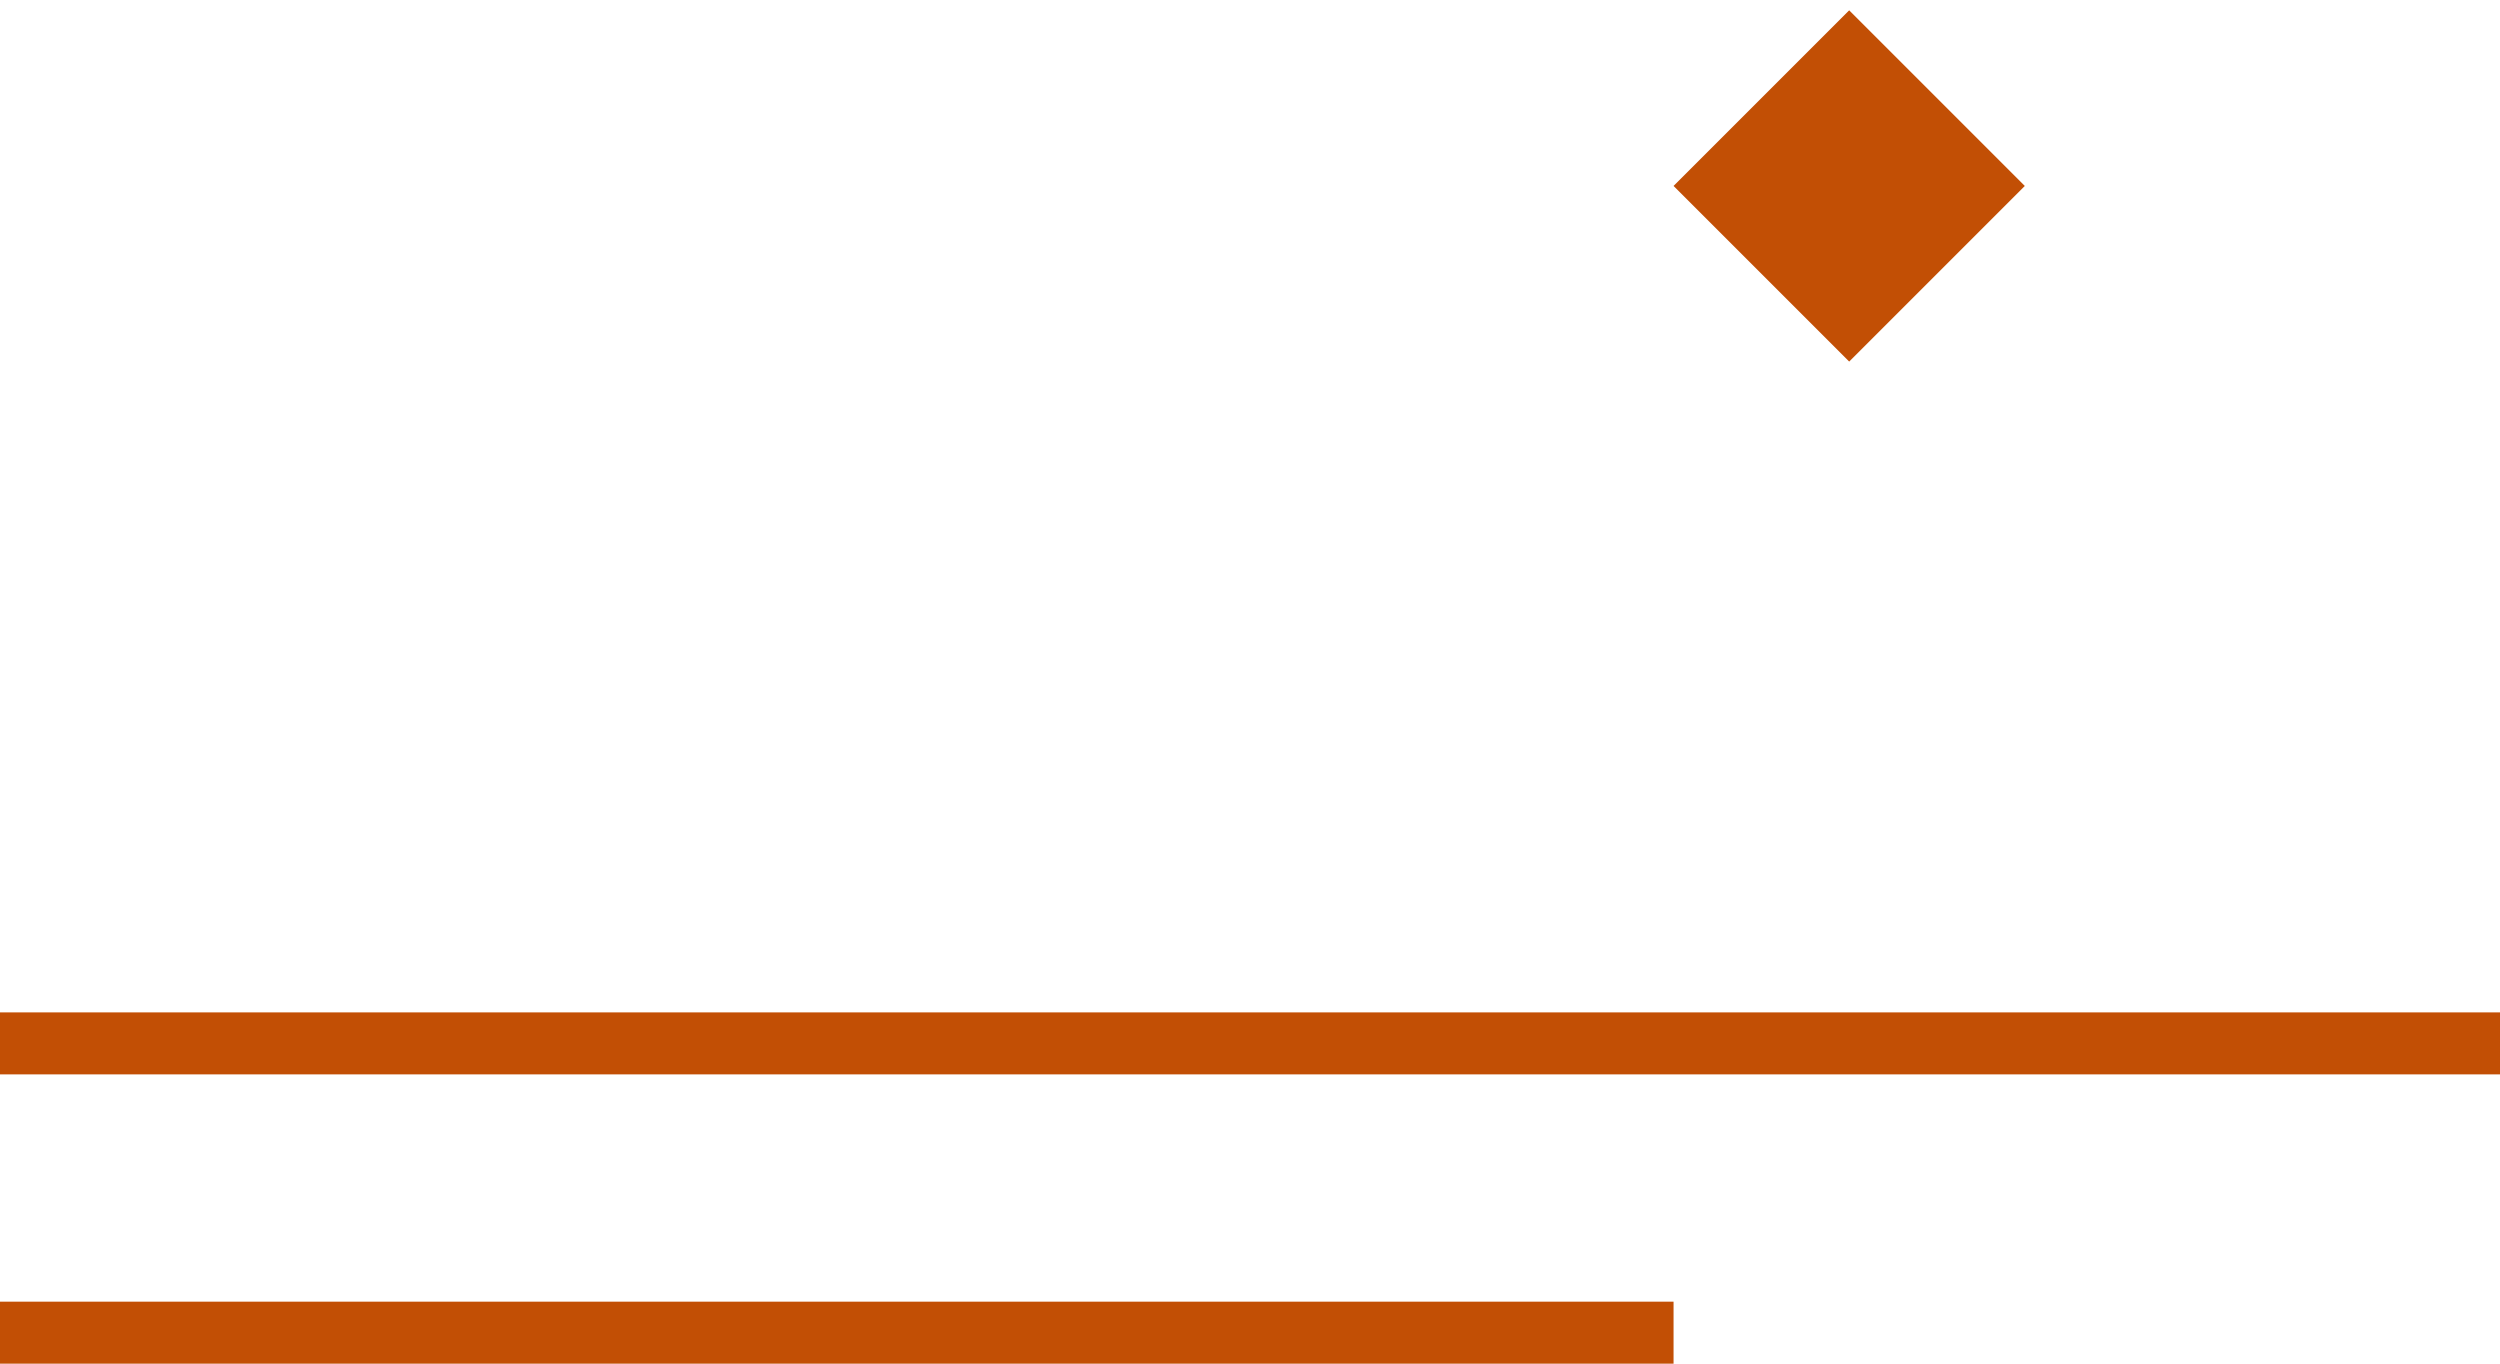
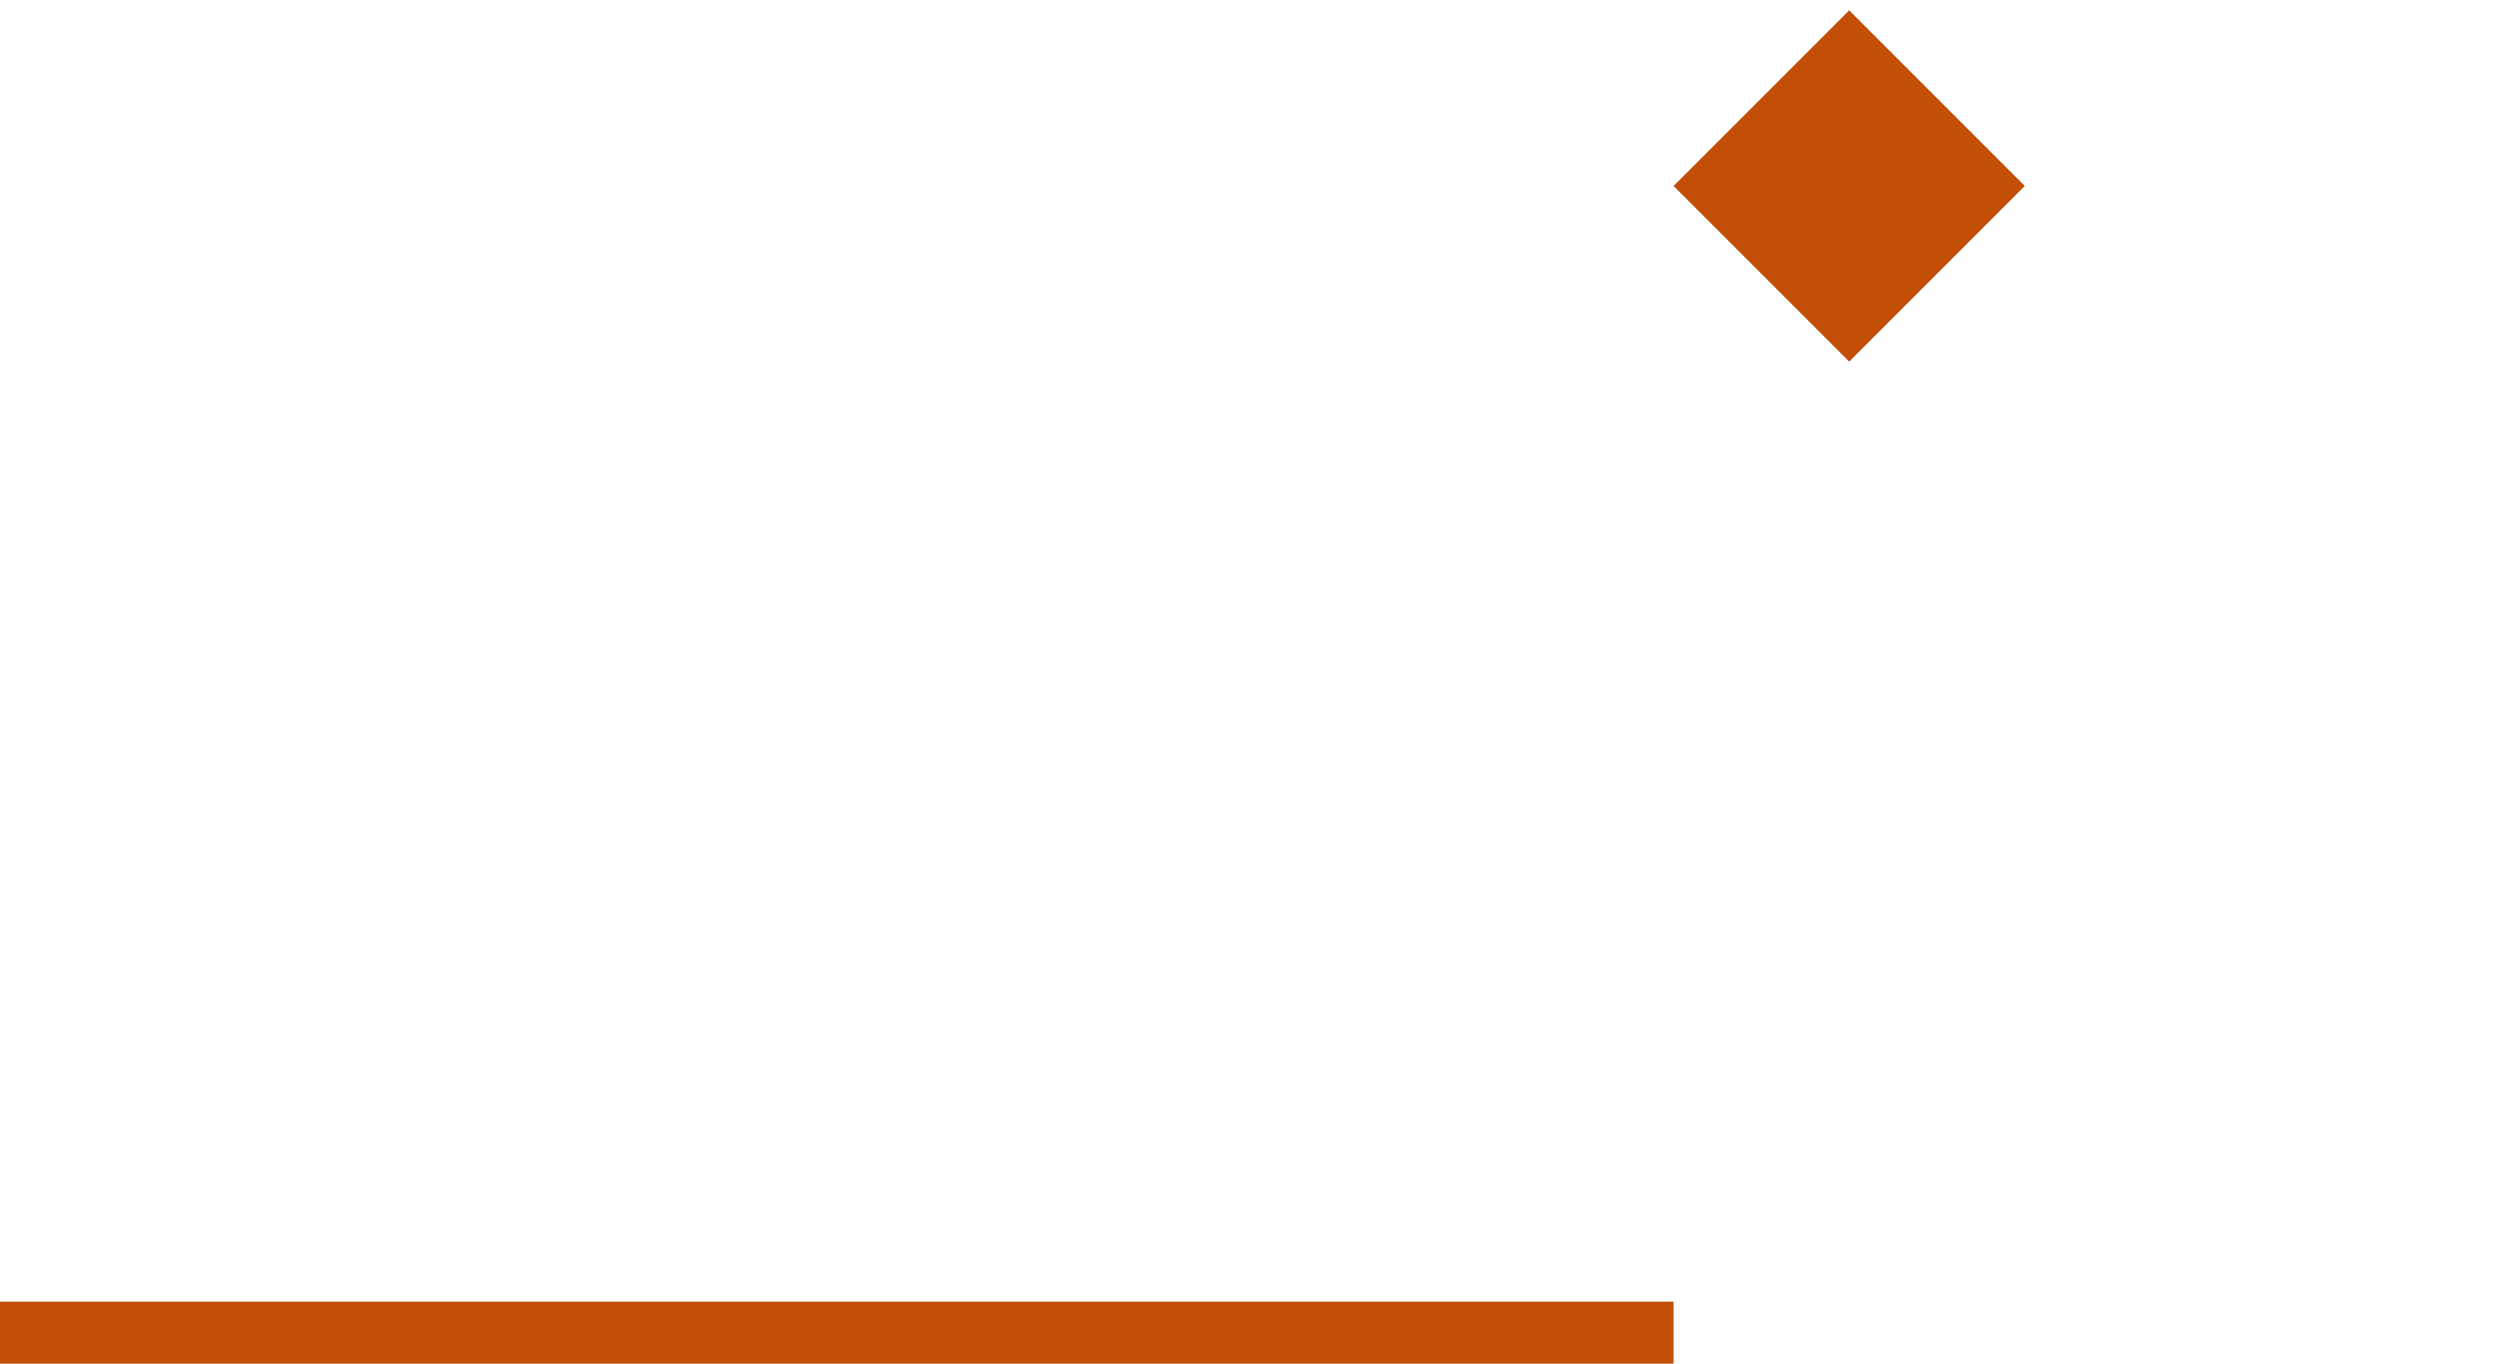
<svg xmlns="http://www.w3.org/2000/svg" width="121" height="66" viewBox="0 0 121 66" fill="none">
-   <line x1="-1.31134e-07" y1="50.5" x2="121" y2="50.5" stroke="#C24F05" stroke-width="3" />
  <line x1="-1.31134e-07" y1="64.5" x2="81" y2="64.5" stroke="#C24F05" stroke-width="3" />
  <rect x="81" y="9" width="12.021" height="12.021" transform="rotate(-45 81 9)" fill="#C24F05" />
</svg>